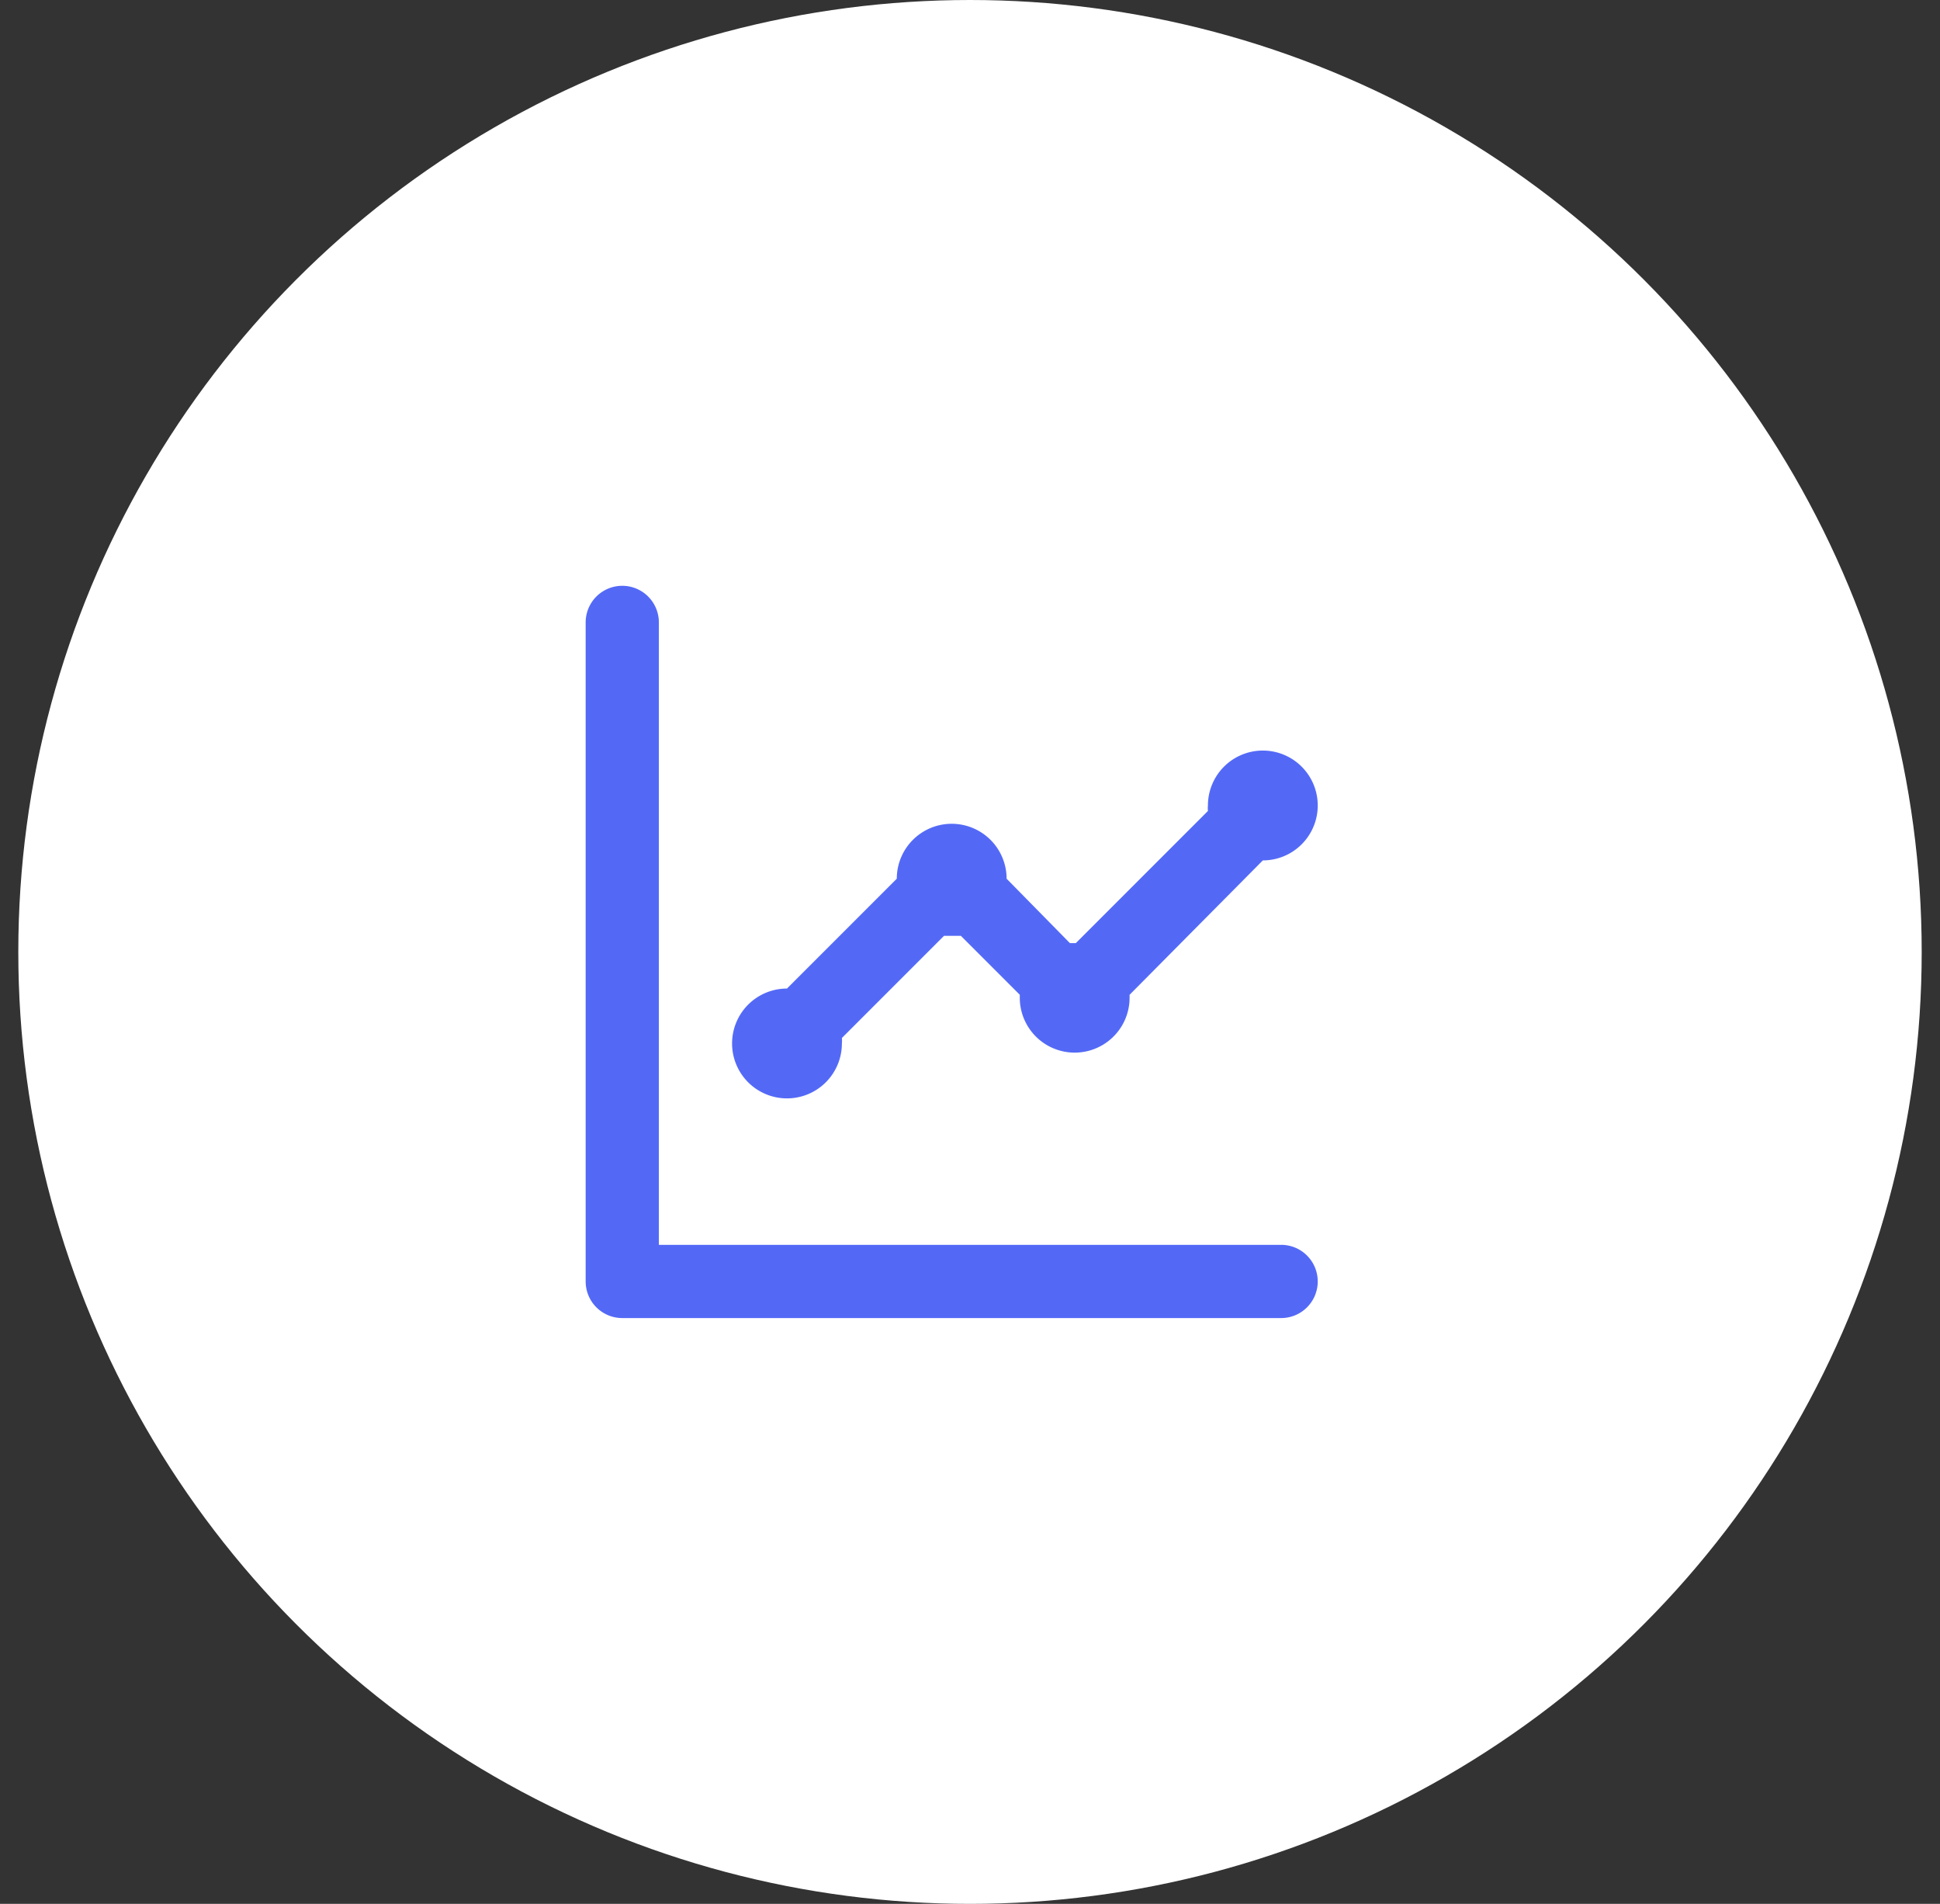
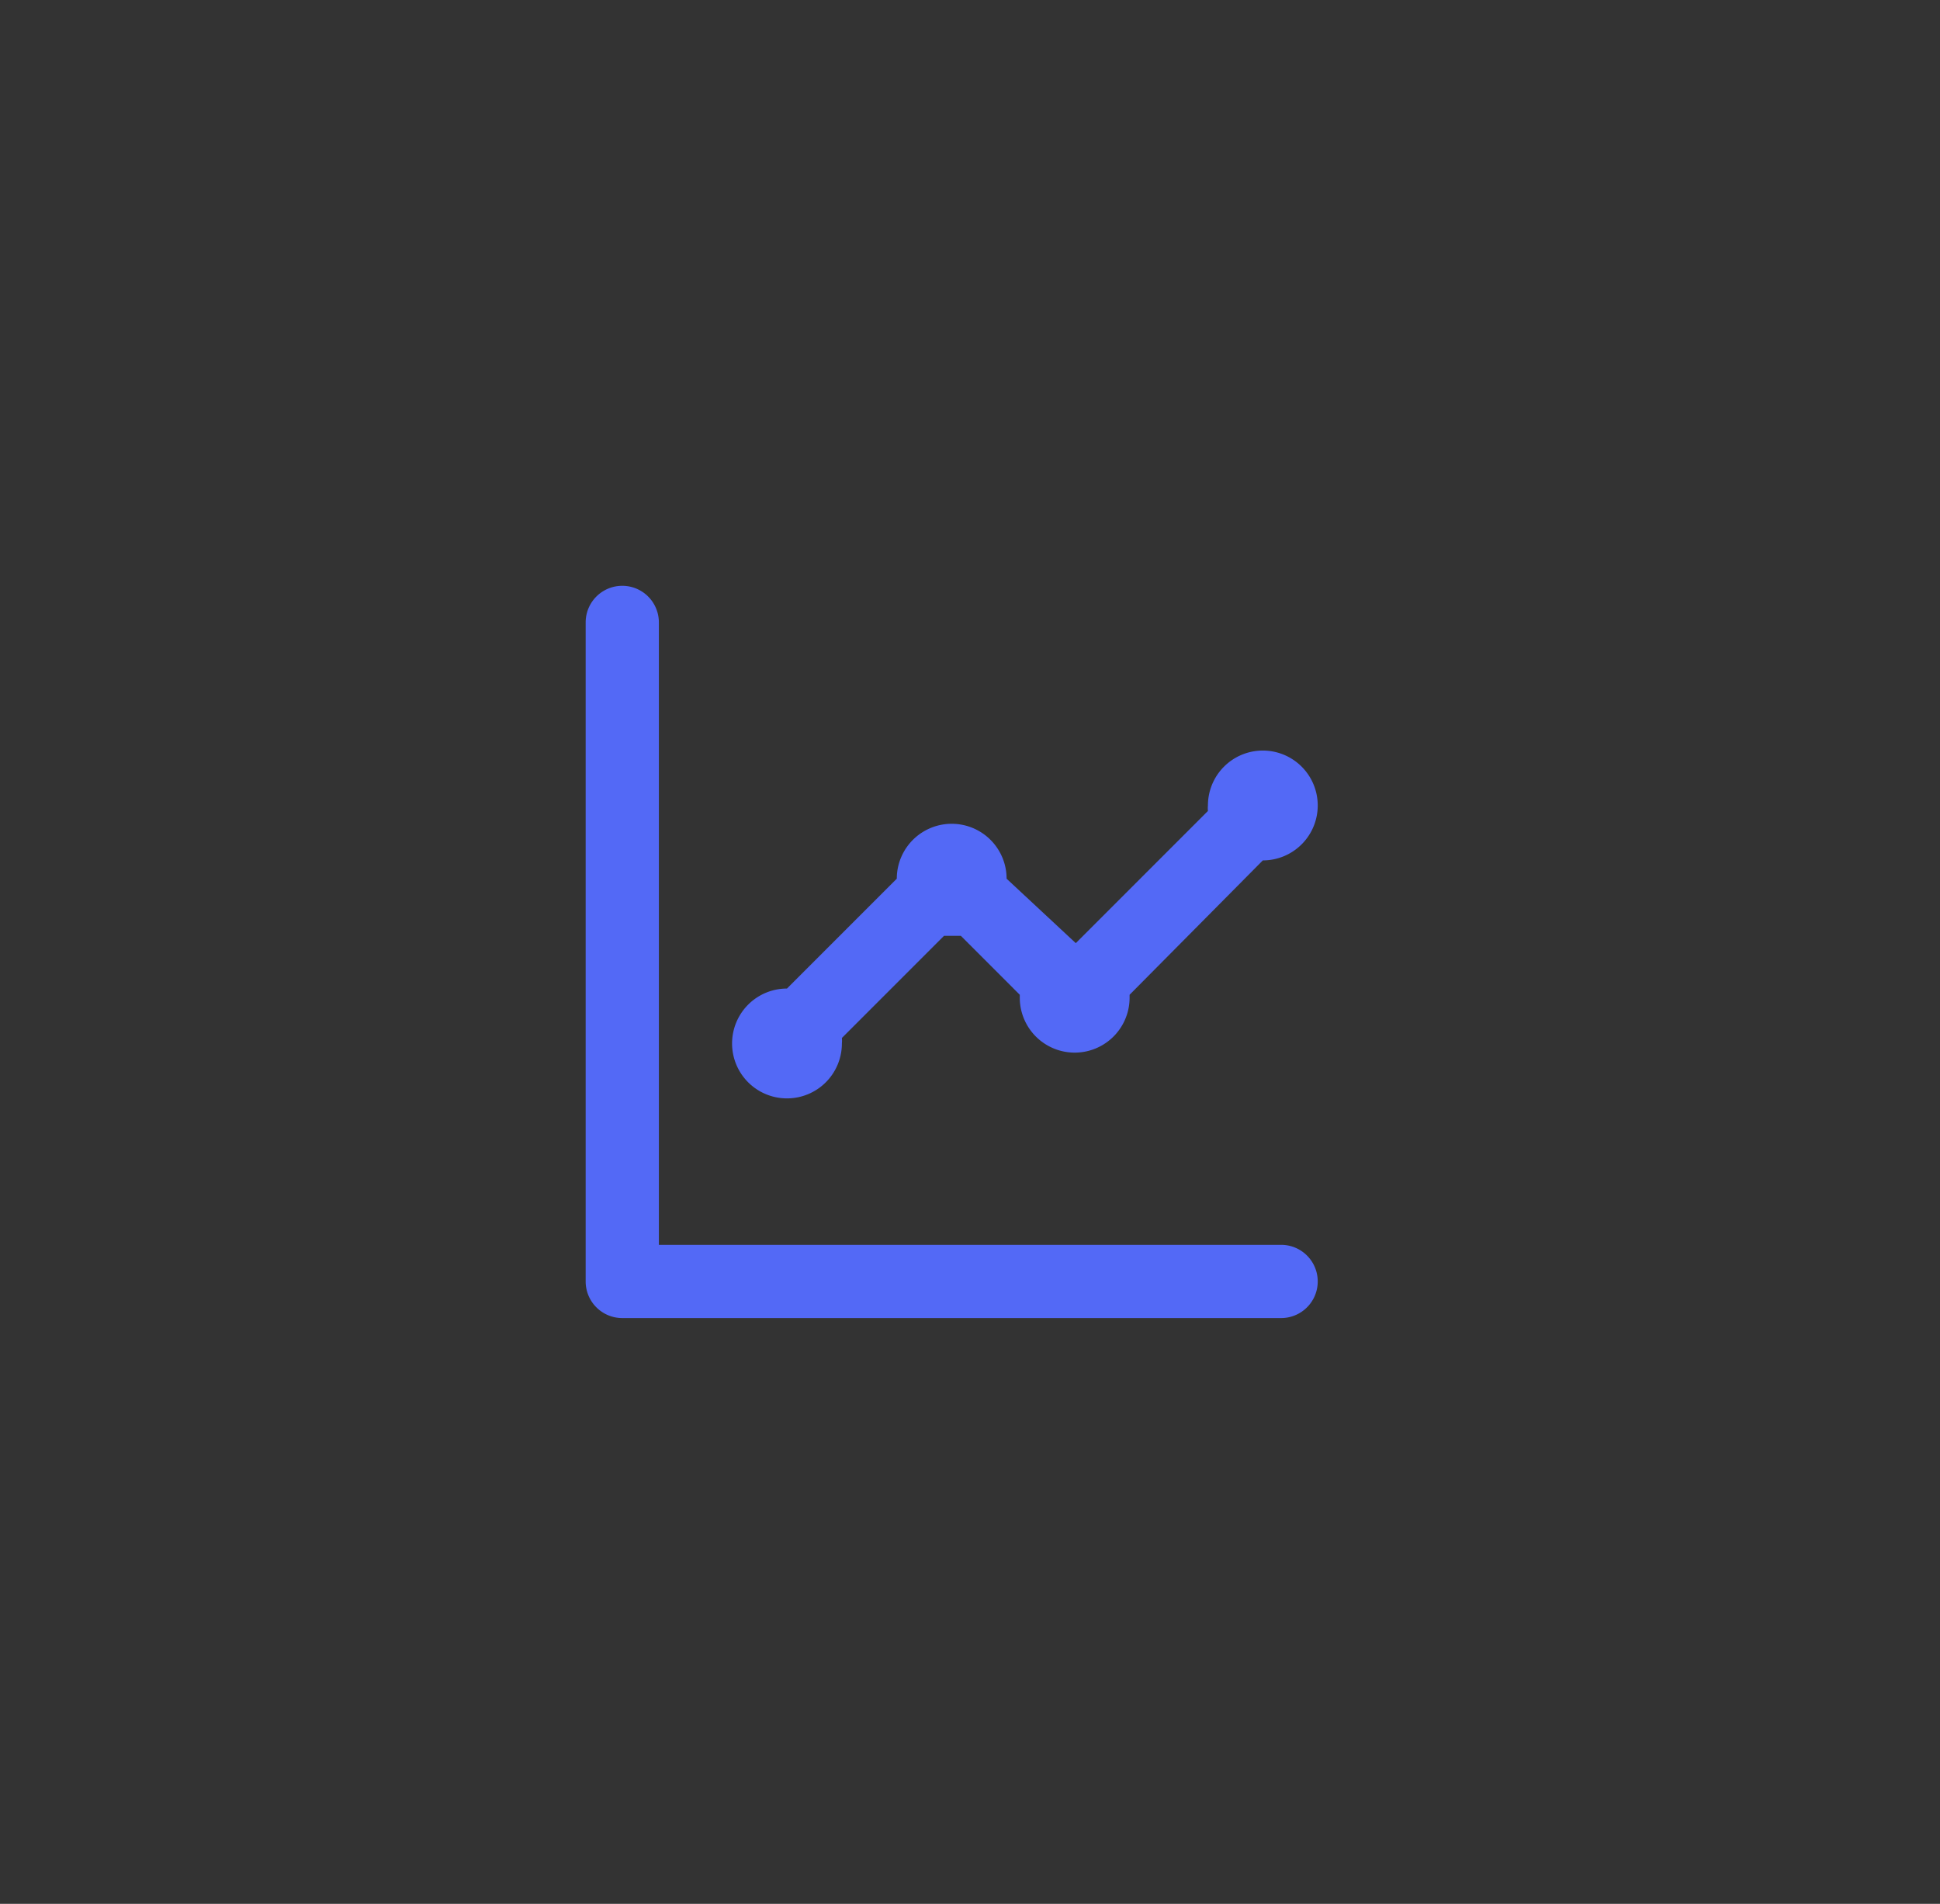
<svg xmlns="http://www.w3.org/2000/svg" width="53" height="52" fill="none">
  <rect width="100%" height="100%" fill="#333333" stroke="none" />
-   <circle cx="26.5" cy="26" r="26" fill="#fff" />
-   <path d="M21.5 30a1.5 1.5 0 001.5-1.5.767.767 0 000-.15l2.79-2.79h.46l1.61 1.61v.08a1.5 1.5 0 003 0v-.08l3.64-3.67A1.5 1.5 0 1033 22a.783.783 0 000 .15l-3.61 3.61h-.16L27.5 24a1.5 1.5 0 10-3 0l-3 3a1.5 1.5 0 000 3zM35 34H18V17a1 1 0 10-2 0v18a1 1 0 001 1h18a1 1 0 100-2z" fill="#5369F6" />
+   <path d="M21.5 30a1.5 1.5 0 001.5-1.5.767.767 0 000-.15l2.79-2.79h.46l1.61 1.61v.08a1.5 1.5 0 003 0v-.08l3.64-3.67A1.5 1.5 0 1033 22a.783.783 0 000 .15l-3.61 3.61L27.5 24a1.5 1.5 0 10-3 0l-3 3a1.5 1.5 0 000 3zM35 34H18V17a1 1 0 10-2 0v18a1 1 0 001 1h18a1 1 0 100-2z" fill="#5369F6" />
</svg>